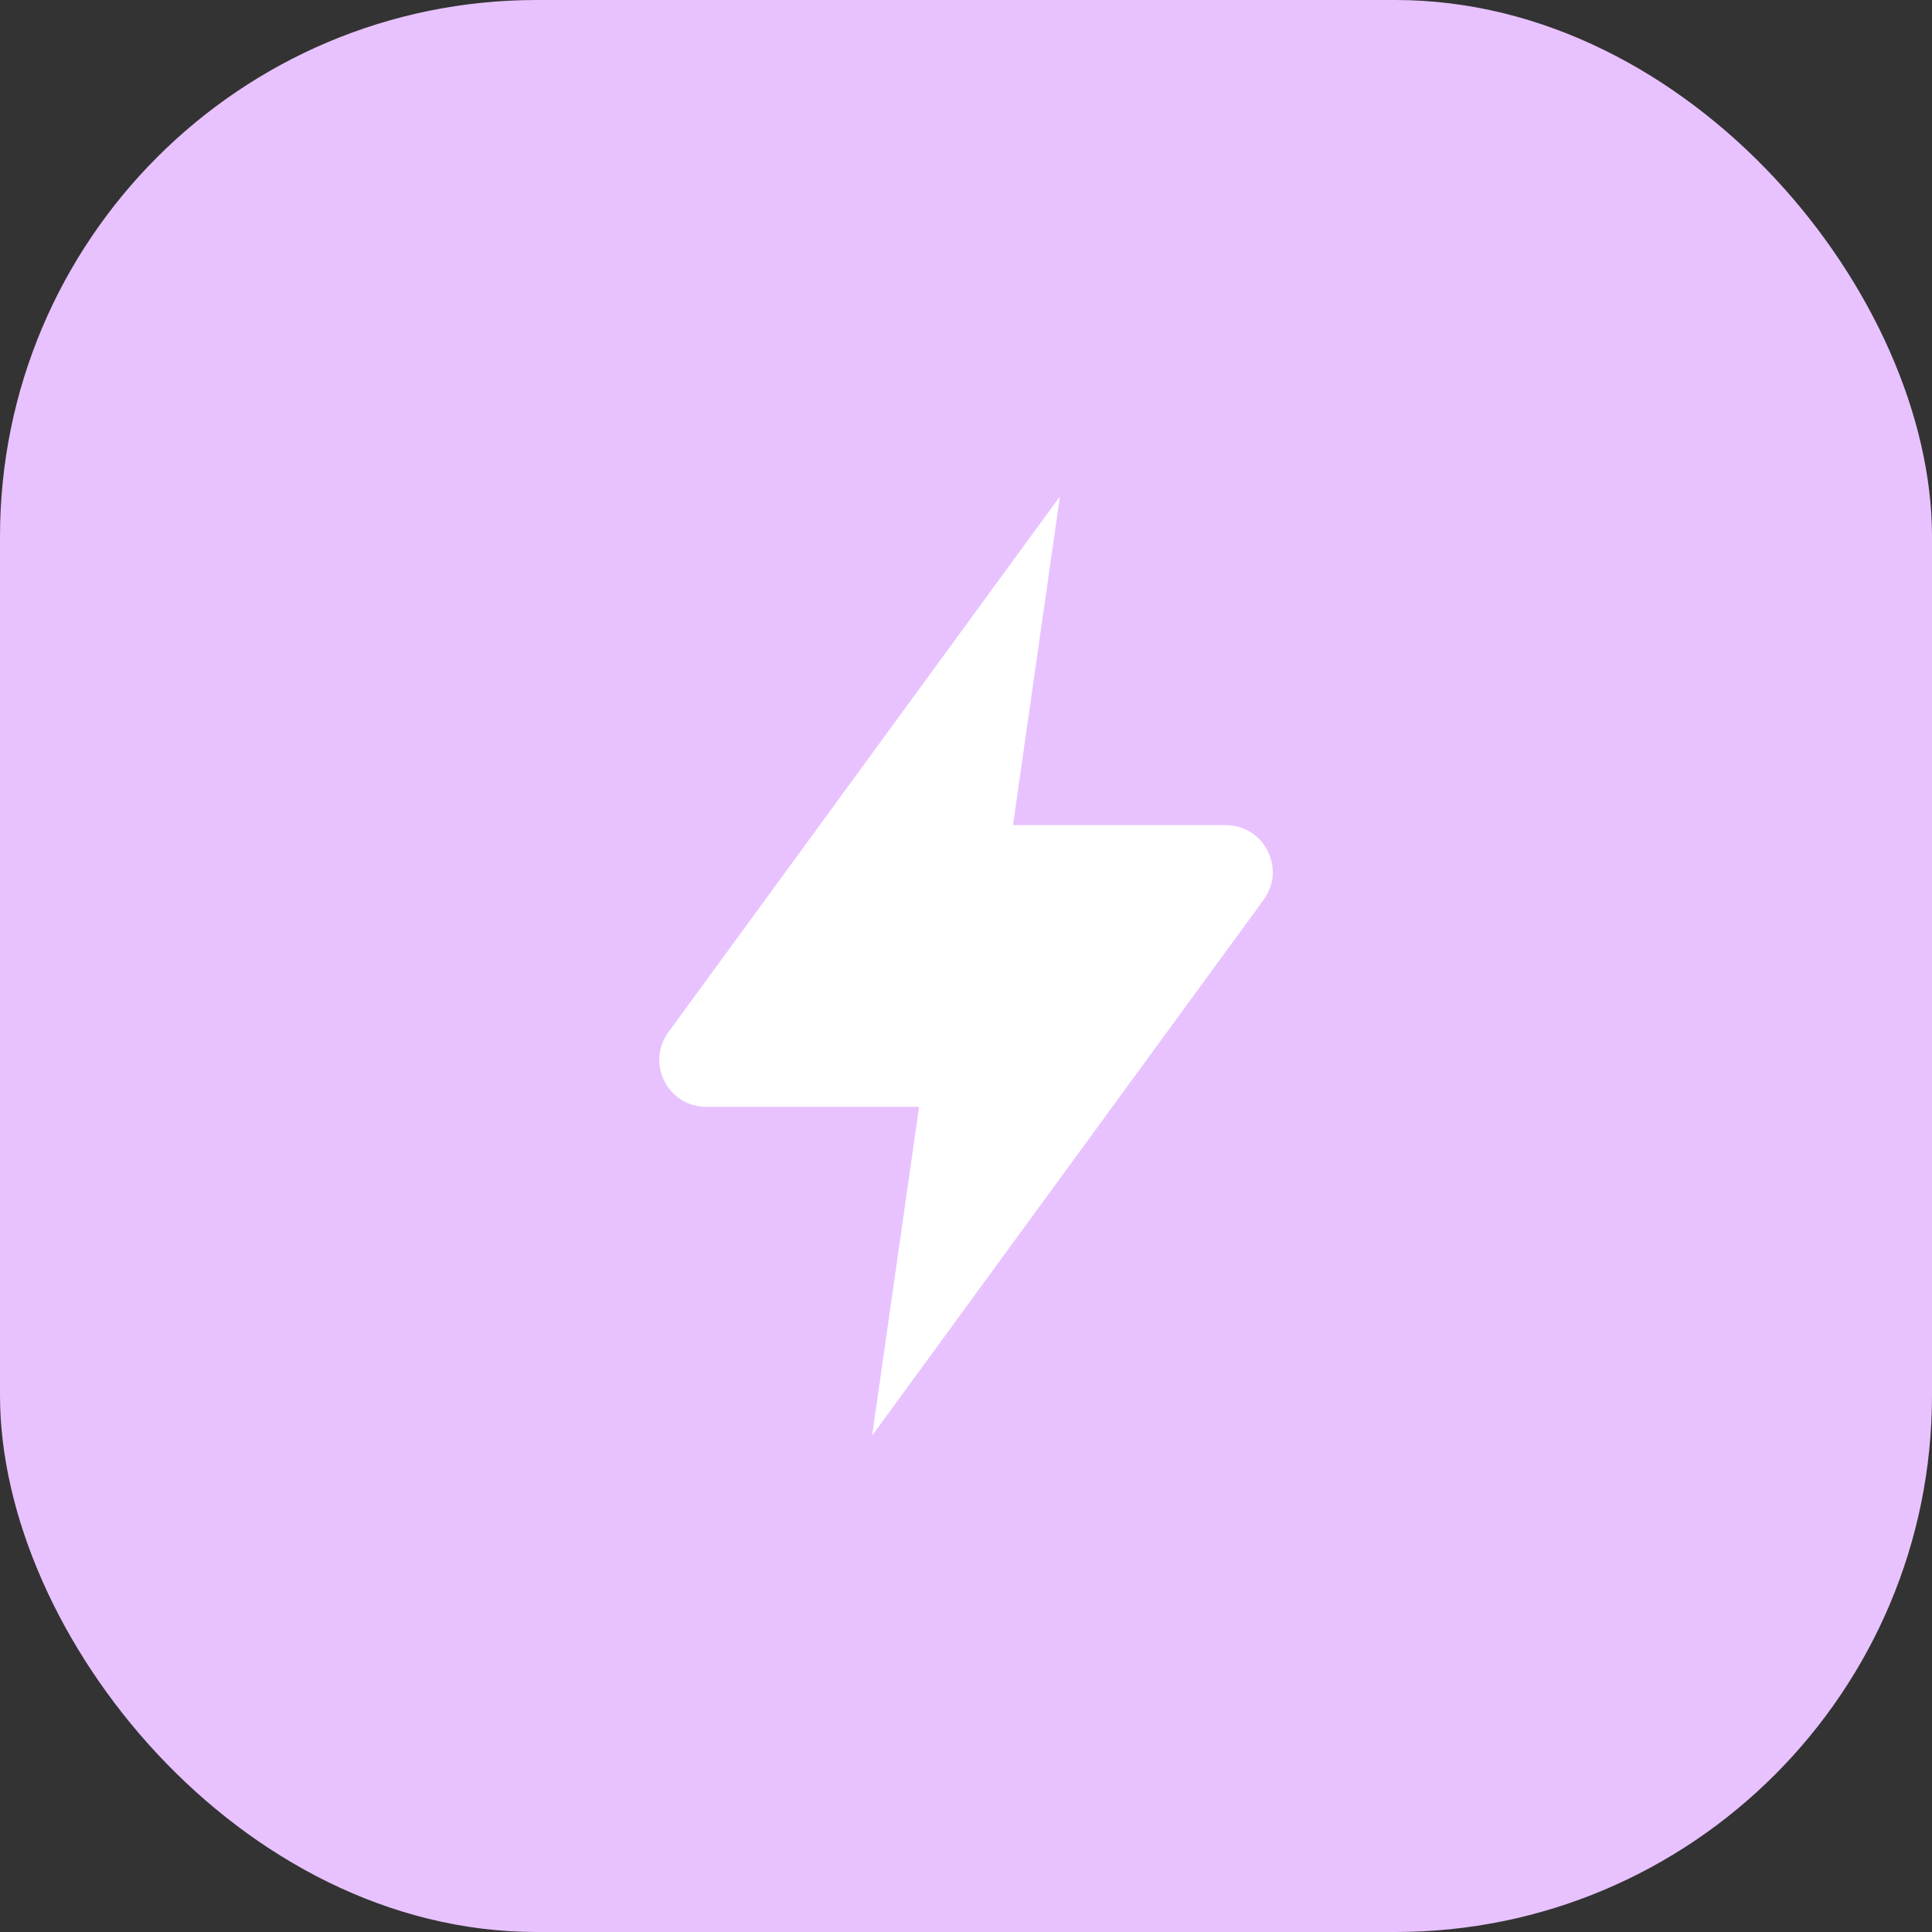
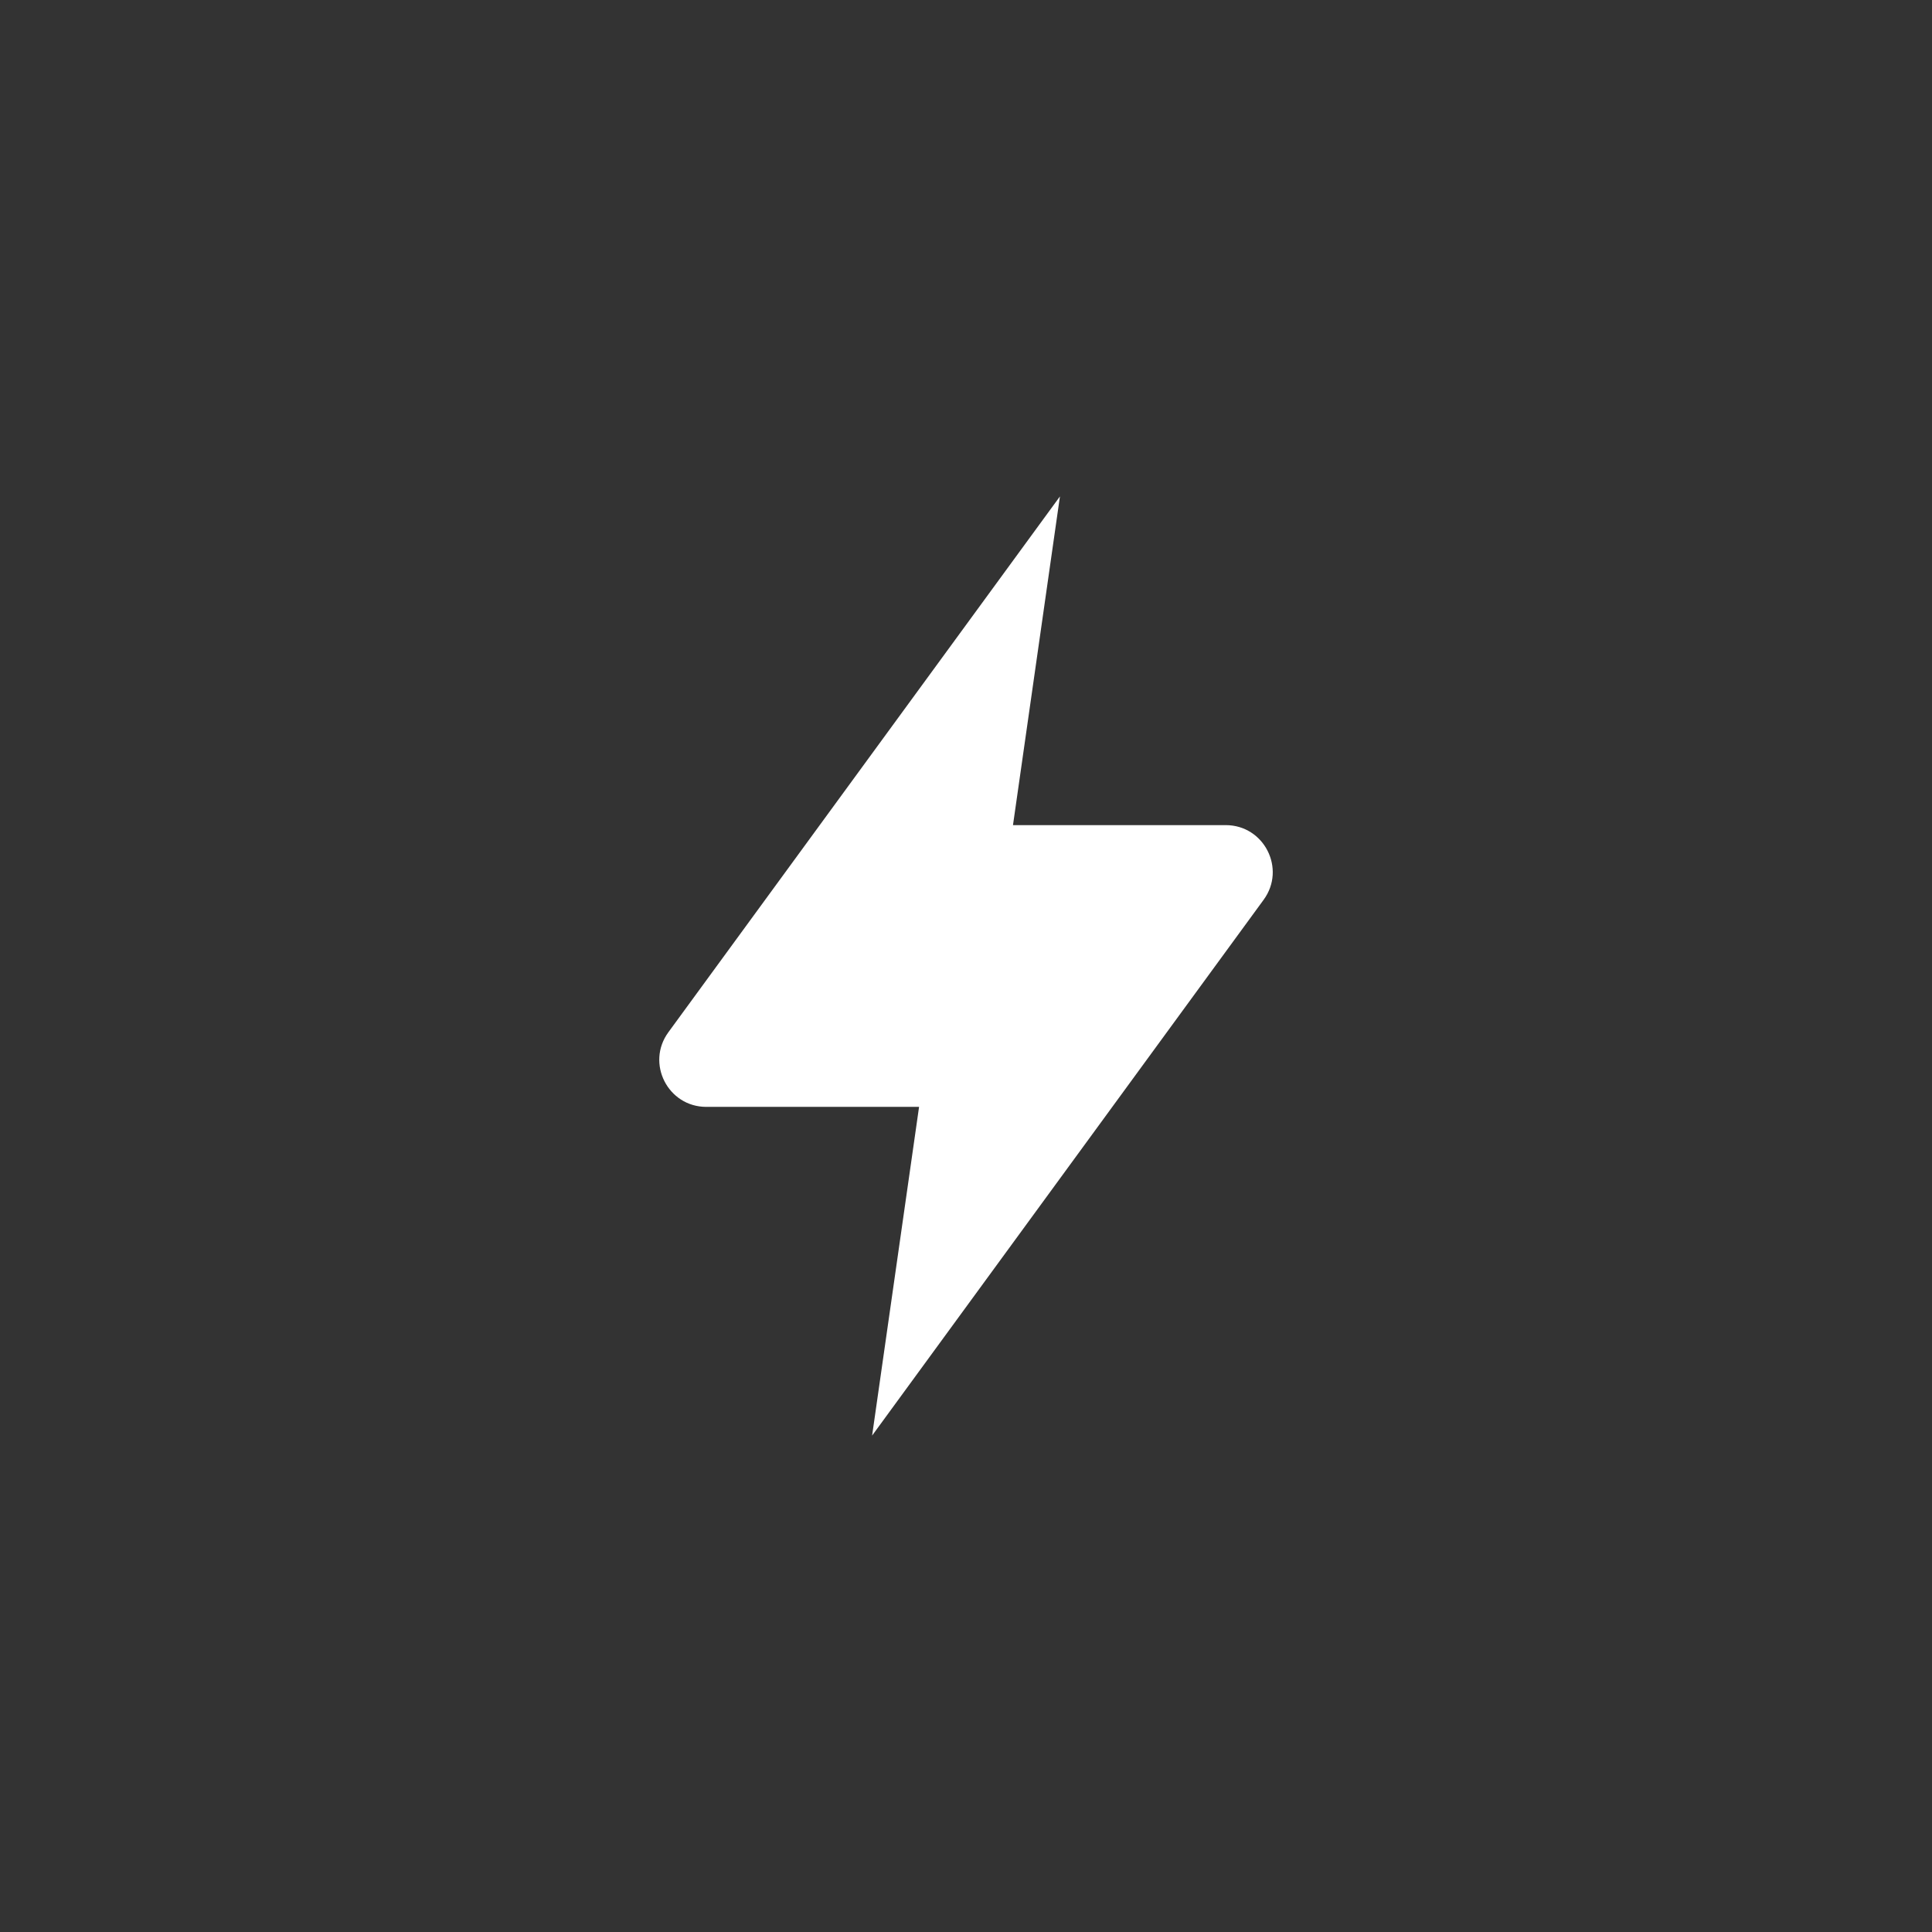
<svg xmlns="http://www.w3.org/2000/svg" width="72" height="72" viewBox="0 0 72 72" fill="none">
  <rect x="0" y="0" width="72" height="72" fill="#333333" stroke="none" />
-   <rect width="72" height="72" rx="20" fill="#E8C2FF" />
  <path d="M39.501 18.5L24.909 38.468C24.064 39.624 24.89 41.25 26.322 41.25H34.251L32.501 53.5L47.092 33.532C47.937 32.376 47.111 30.75 45.679 30.75H37.751L39.501 18.5Z" fill="white" />
</svg>